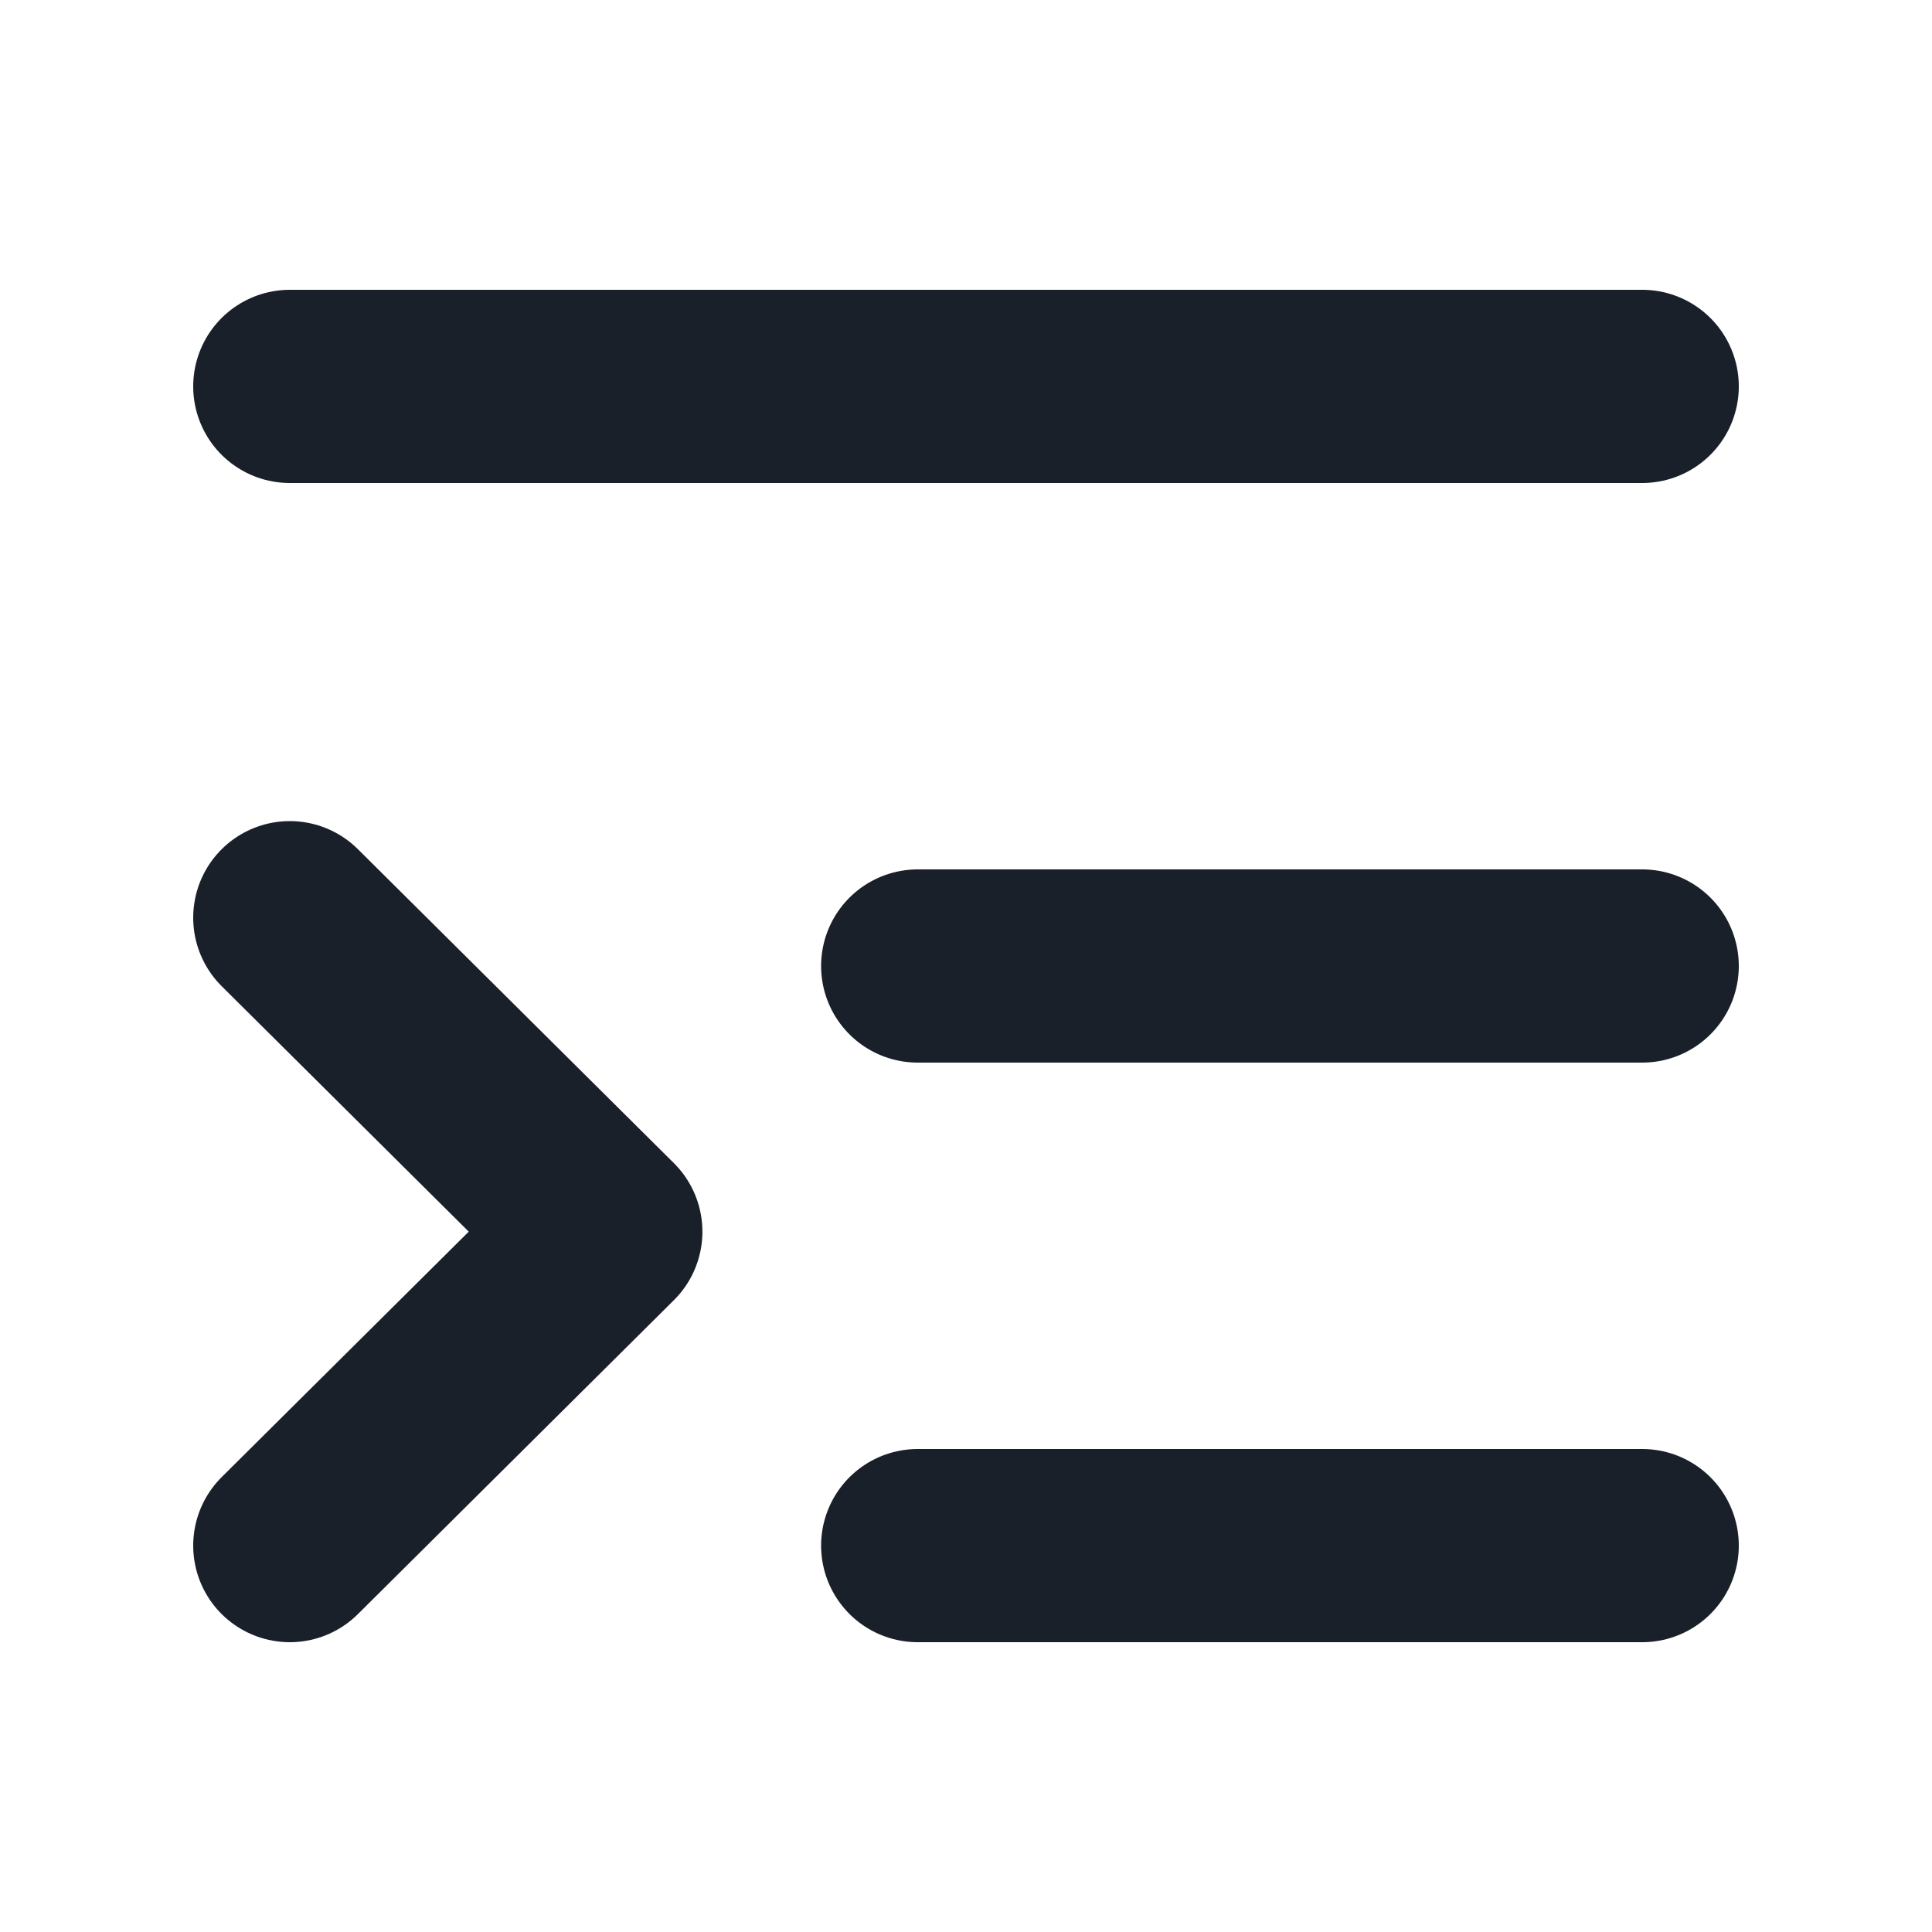
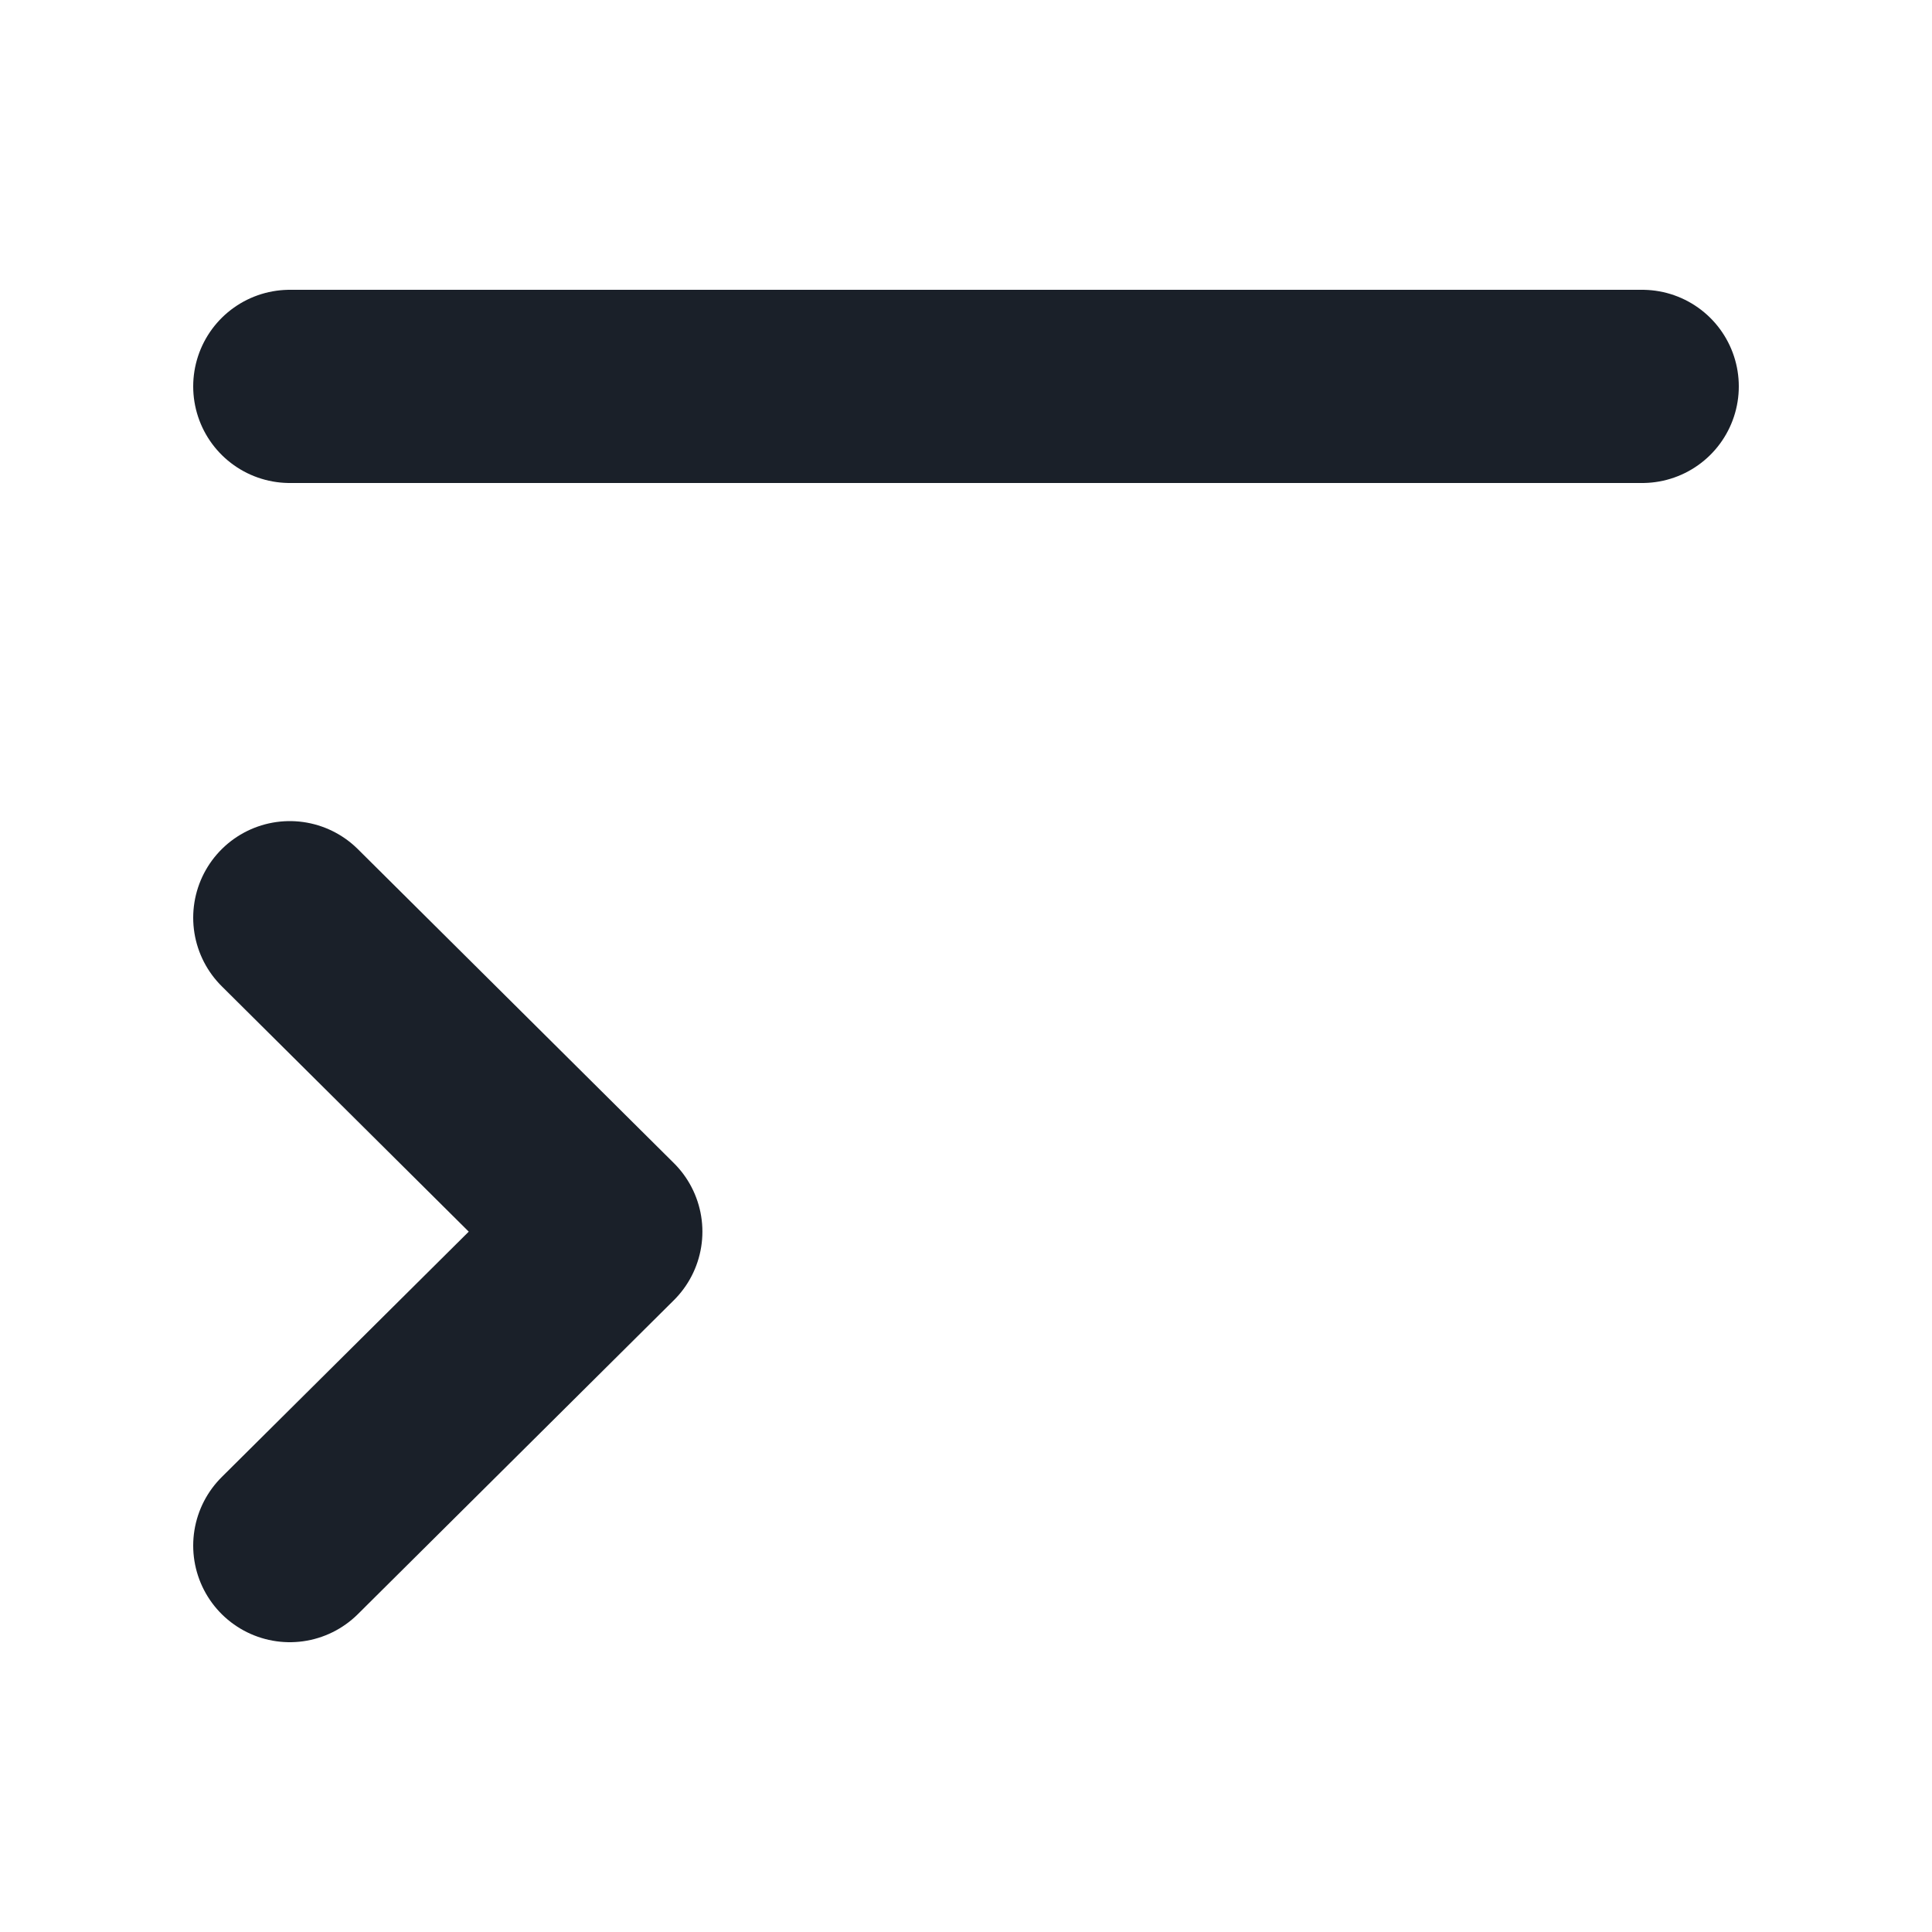
<svg xmlns="http://www.w3.org/2000/svg" width="16" height="16" viewBox="0 0 16 16" fill="none">
  <path d="M2.4 3.2H13.6" stroke="#1A2029" stroke-width="1.6" stroke-linecap="round" stroke-linejoin="round" />
-   <path d="M7.6 8H13.6" stroke="#1A2029" stroke-width="1.6" stroke-linecap="round" stroke-linejoin="round" />
-   <path d="M7.6 12.8H13.6" stroke="#1A2029" stroke-width="1.6" stroke-linecap="round" stroke-linejoin="round" />
  <path d="M2.4 7.6L5.017 10.2L2.4 12.8" stroke="#1A2029" stroke-width="1.6" stroke-linecap="round" stroke-linejoin="round" />
</svg>